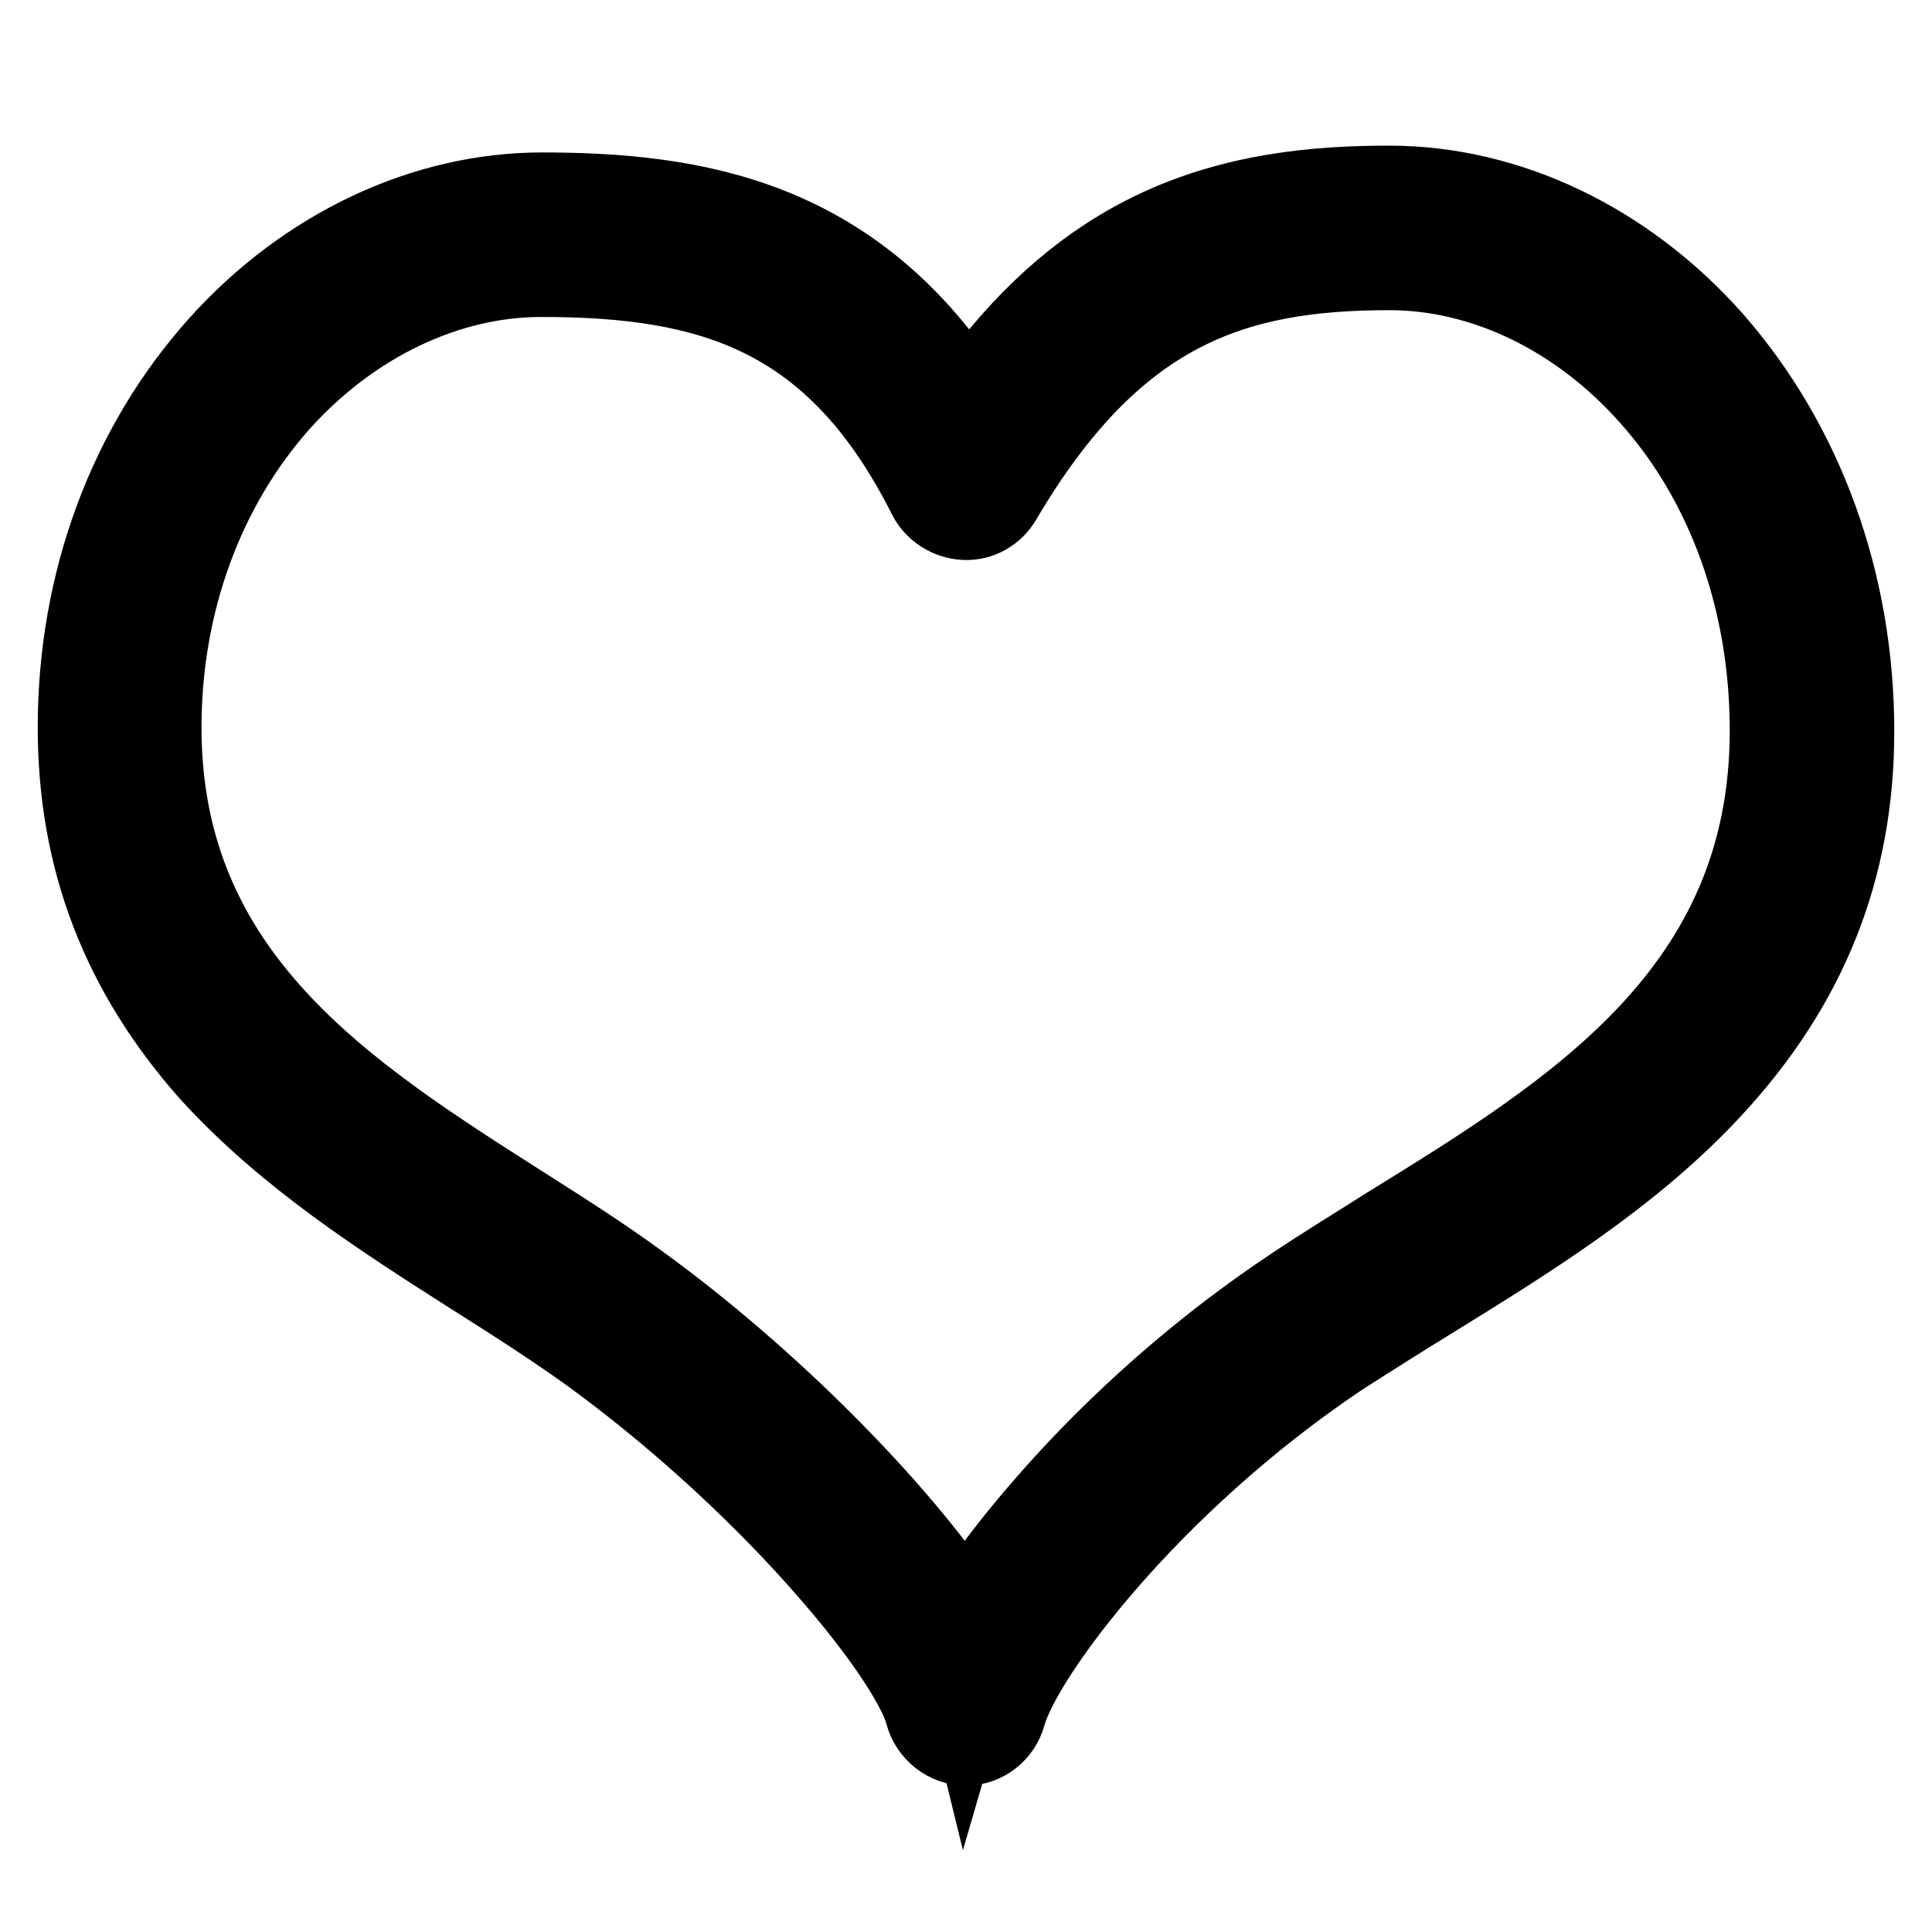
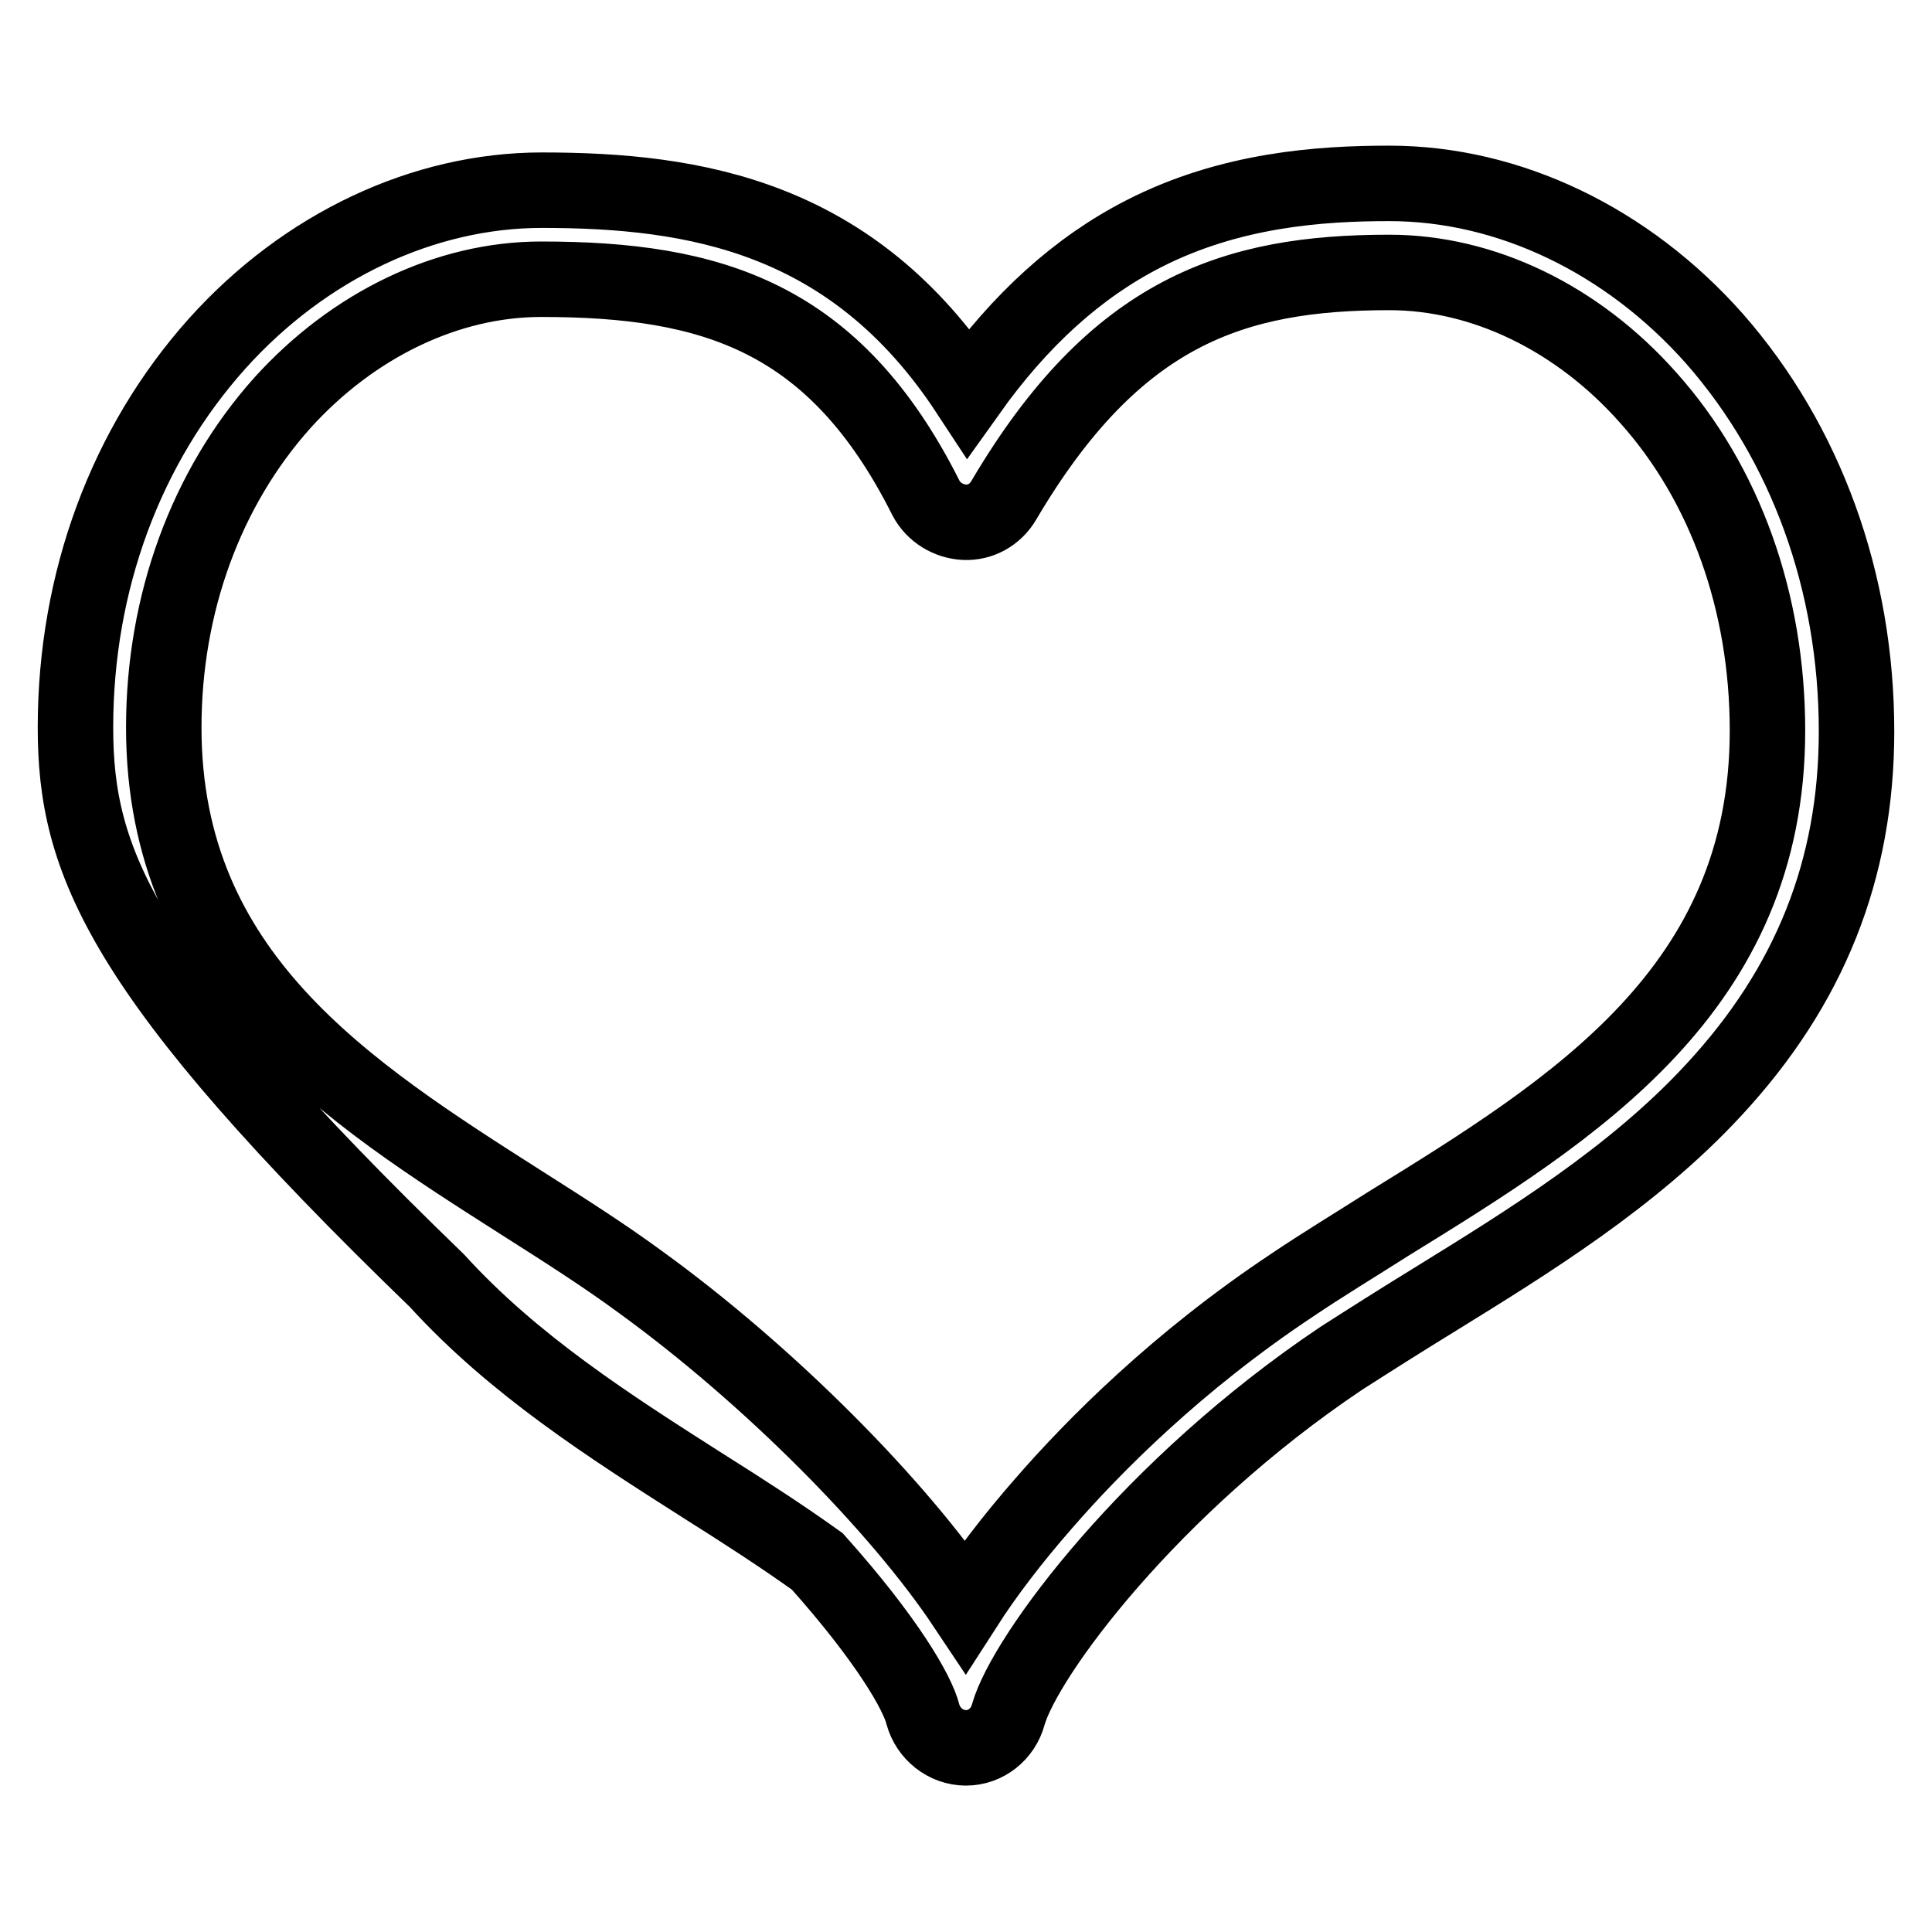
<svg xmlns="http://www.w3.org/2000/svg" version="1.1" x="0px" y="0px" viewBox="0 0 256 256" enable-background="new 0 0 256 256" xml:space="preserve">
  <g>
    <g>
-       <path stroke-width="10" fill-opacity="0" stroke="#000000" d="M184.1,30.3c28.6,0,56,27.4,56,66.7c0,44.1-39.3,60.6-65.6,78.3c-25.6,17.1-43.6,40.5-46.5,50.5c-2.4-9.8-22.8-33.9-46.5-51C55.6,156,15.9,140.6,15.9,96.4c0-38.1,27.4-65.3,55.9-65.3c21.8,0,42.1,3.9,56.3,32.2C144.4,35.3,162.7,30.3,184.1,30.3L184.1,30.3z" />
-       <path stroke-width="10" fill-opacity="0" stroke="#000000" d="M128,231.6C128,231.6,127.9,231.6,128,231.6c-2.7,0-5-1.9-5.7-4.4c-0.7-2.9-4.8-10-14-20.3c-8.9-10-19.7-19.7-30.3-27.4c-4.6-3.3-9.7-6.6-15.1-10c-12.4-7.9-25.1-16-35.3-27.2C15.8,129,10,114,10,96.4c0-19.4,6.7-37.4,18.8-50.9c11.6-12.9,27.3-20.3,43-20.3c20.4,0,41.2,3.5,56.5,26.8c6.9-9.7,14.6-16.6,23.2-21c11.5-5.9,23.5-6.7,32.6-6.7c15.8,0,31.5,7.5,43.1,20.6C239.3,58.7,246,77.1,246,96.9c0,18.3-6.2,33.8-18.9,47.5c-10.7,11.6-24.7,20.2-37,27.8c-4.4,2.7-8.5,5.3-12.4,7.8c-25.2,16.9-41.9,39.4-44.1,47.2C132.9,229.8,130.6,231.6,128,231.6z M71.7,37c-12.4,0-24.9,6-34.3,16.4C27.3,64.7,21.7,80,21.7,96.4c0,32.8,24.2,48.2,47.6,63.1c5.5,3.5,10.7,6.8,15.6,10.4c17.1,12.4,34.2,29.7,43,42.9c2.7-4.2,6.2-8.8,10.4-13.6c6.6-7.6,17.7-18.8,32.9-28.9c4-2.7,8.3-5.3,12.7-8.1c24.8-15.3,50.3-31.1,50.3-65.4c0-17-5.6-32.7-15.8-44.1c-9.4-10.6-21.9-16.6-34.3-16.6c-20.6,0-36.3,5.1-51.1,30.2c-1.1,1.9-3.1,3-5.2,2.9c-2.1-0.1-4.1-1.3-5.1-3.2C110.6,41.9,94.3,37,71.7,37z" />
+       <path stroke-width="10" fill-opacity="0" stroke="#000000" d="M128,231.6C128,231.6,127.9,231.6,128,231.6c-2.7,0-5-1.9-5.7-4.4c-0.7-2.9-4.8-10-14-20.3c-4.6-3.3-9.7-6.6-15.1-10c-12.4-7.9-25.1-16-35.3-27.2C15.8,129,10,114,10,96.4c0-19.4,6.7-37.4,18.8-50.9c11.6-12.9,27.3-20.3,43-20.3c20.4,0,41.2,3.5,56.5,26.8c6.9-9.7,14.6-16.6,23.2-21c11.5-5.9,23.5-6.7,32.6-6.7c15.8,0,31.5,7.5,43.1,20.6C239.3,58.7,246,77.1,246,96.9c0,18.3-6.2,33.8-18.9,47.5c-10.7,11.6-24.7,20.2-37,27.8c-4.4,2.7-8.5,5.3-12.4,7.8c-25.2,16.9-41.9,39.4-44.1,47.2C132.9,229.8,130.6,231.6,128,231.6z M71.7,37c-12.4,0-24.9,6-34.3,16.4C27.3,64.7,21.7,80,21.7,96.4c0,32.8,24.2,48.2,47.6,63.1c5.5,3.5,10.7,6.8,15.6,10.4c17.1,12.4,34.2,29.7,43,42.9c2.7-4.2,6.2-8.8,10.4-13.6c6.6-7.6,17.7-18.8,32.9-28.9c4-2.7,8.3-5.3,12.7-8.1c24.8-15.3,50.3-31.1,50.3-65.4c0-17-5.6-32.7-15.8-44.1c-9.4-10.6-21.9-16.6-34.3-16.6c-20.6,0-36.3,5.1-51.1,30.2c-1.1,1.9-3.1,3-5.2,2.9c-2.1-0.1-4.1-1.3-5.1-3.2C110.6,41.9,94.3,37,71.7,37z" />
    </g>
  </g>
</svg>